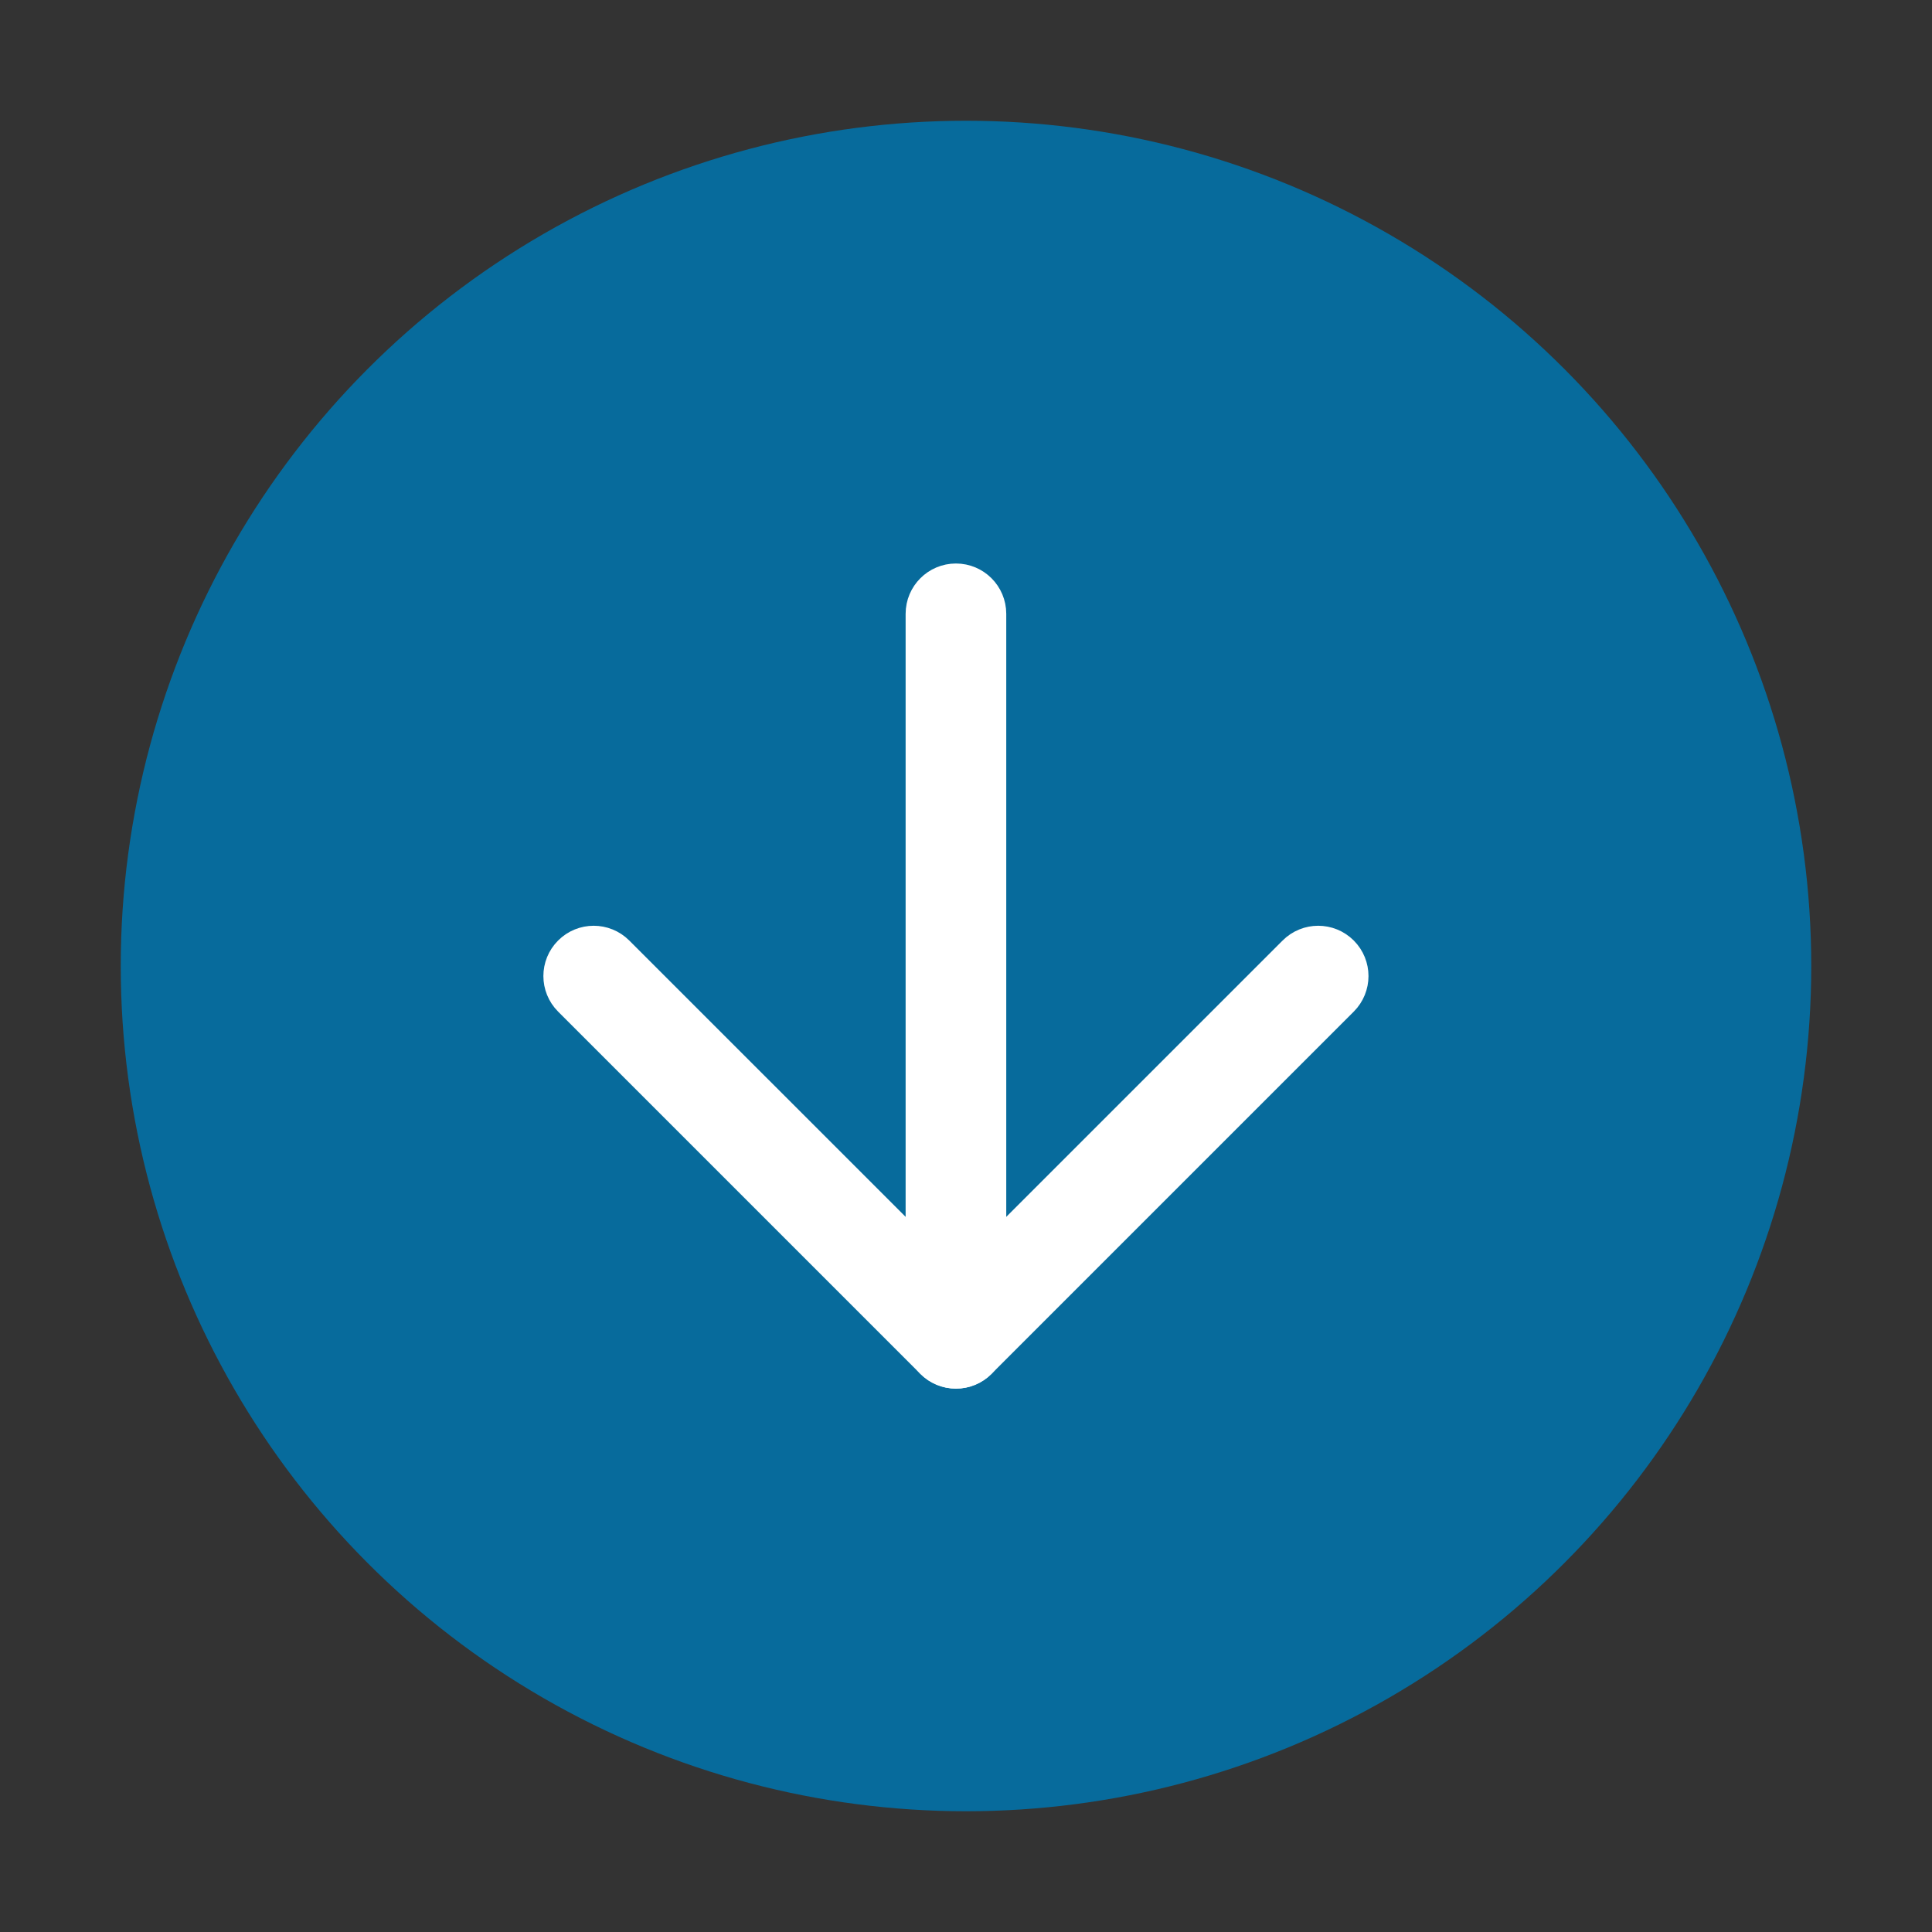
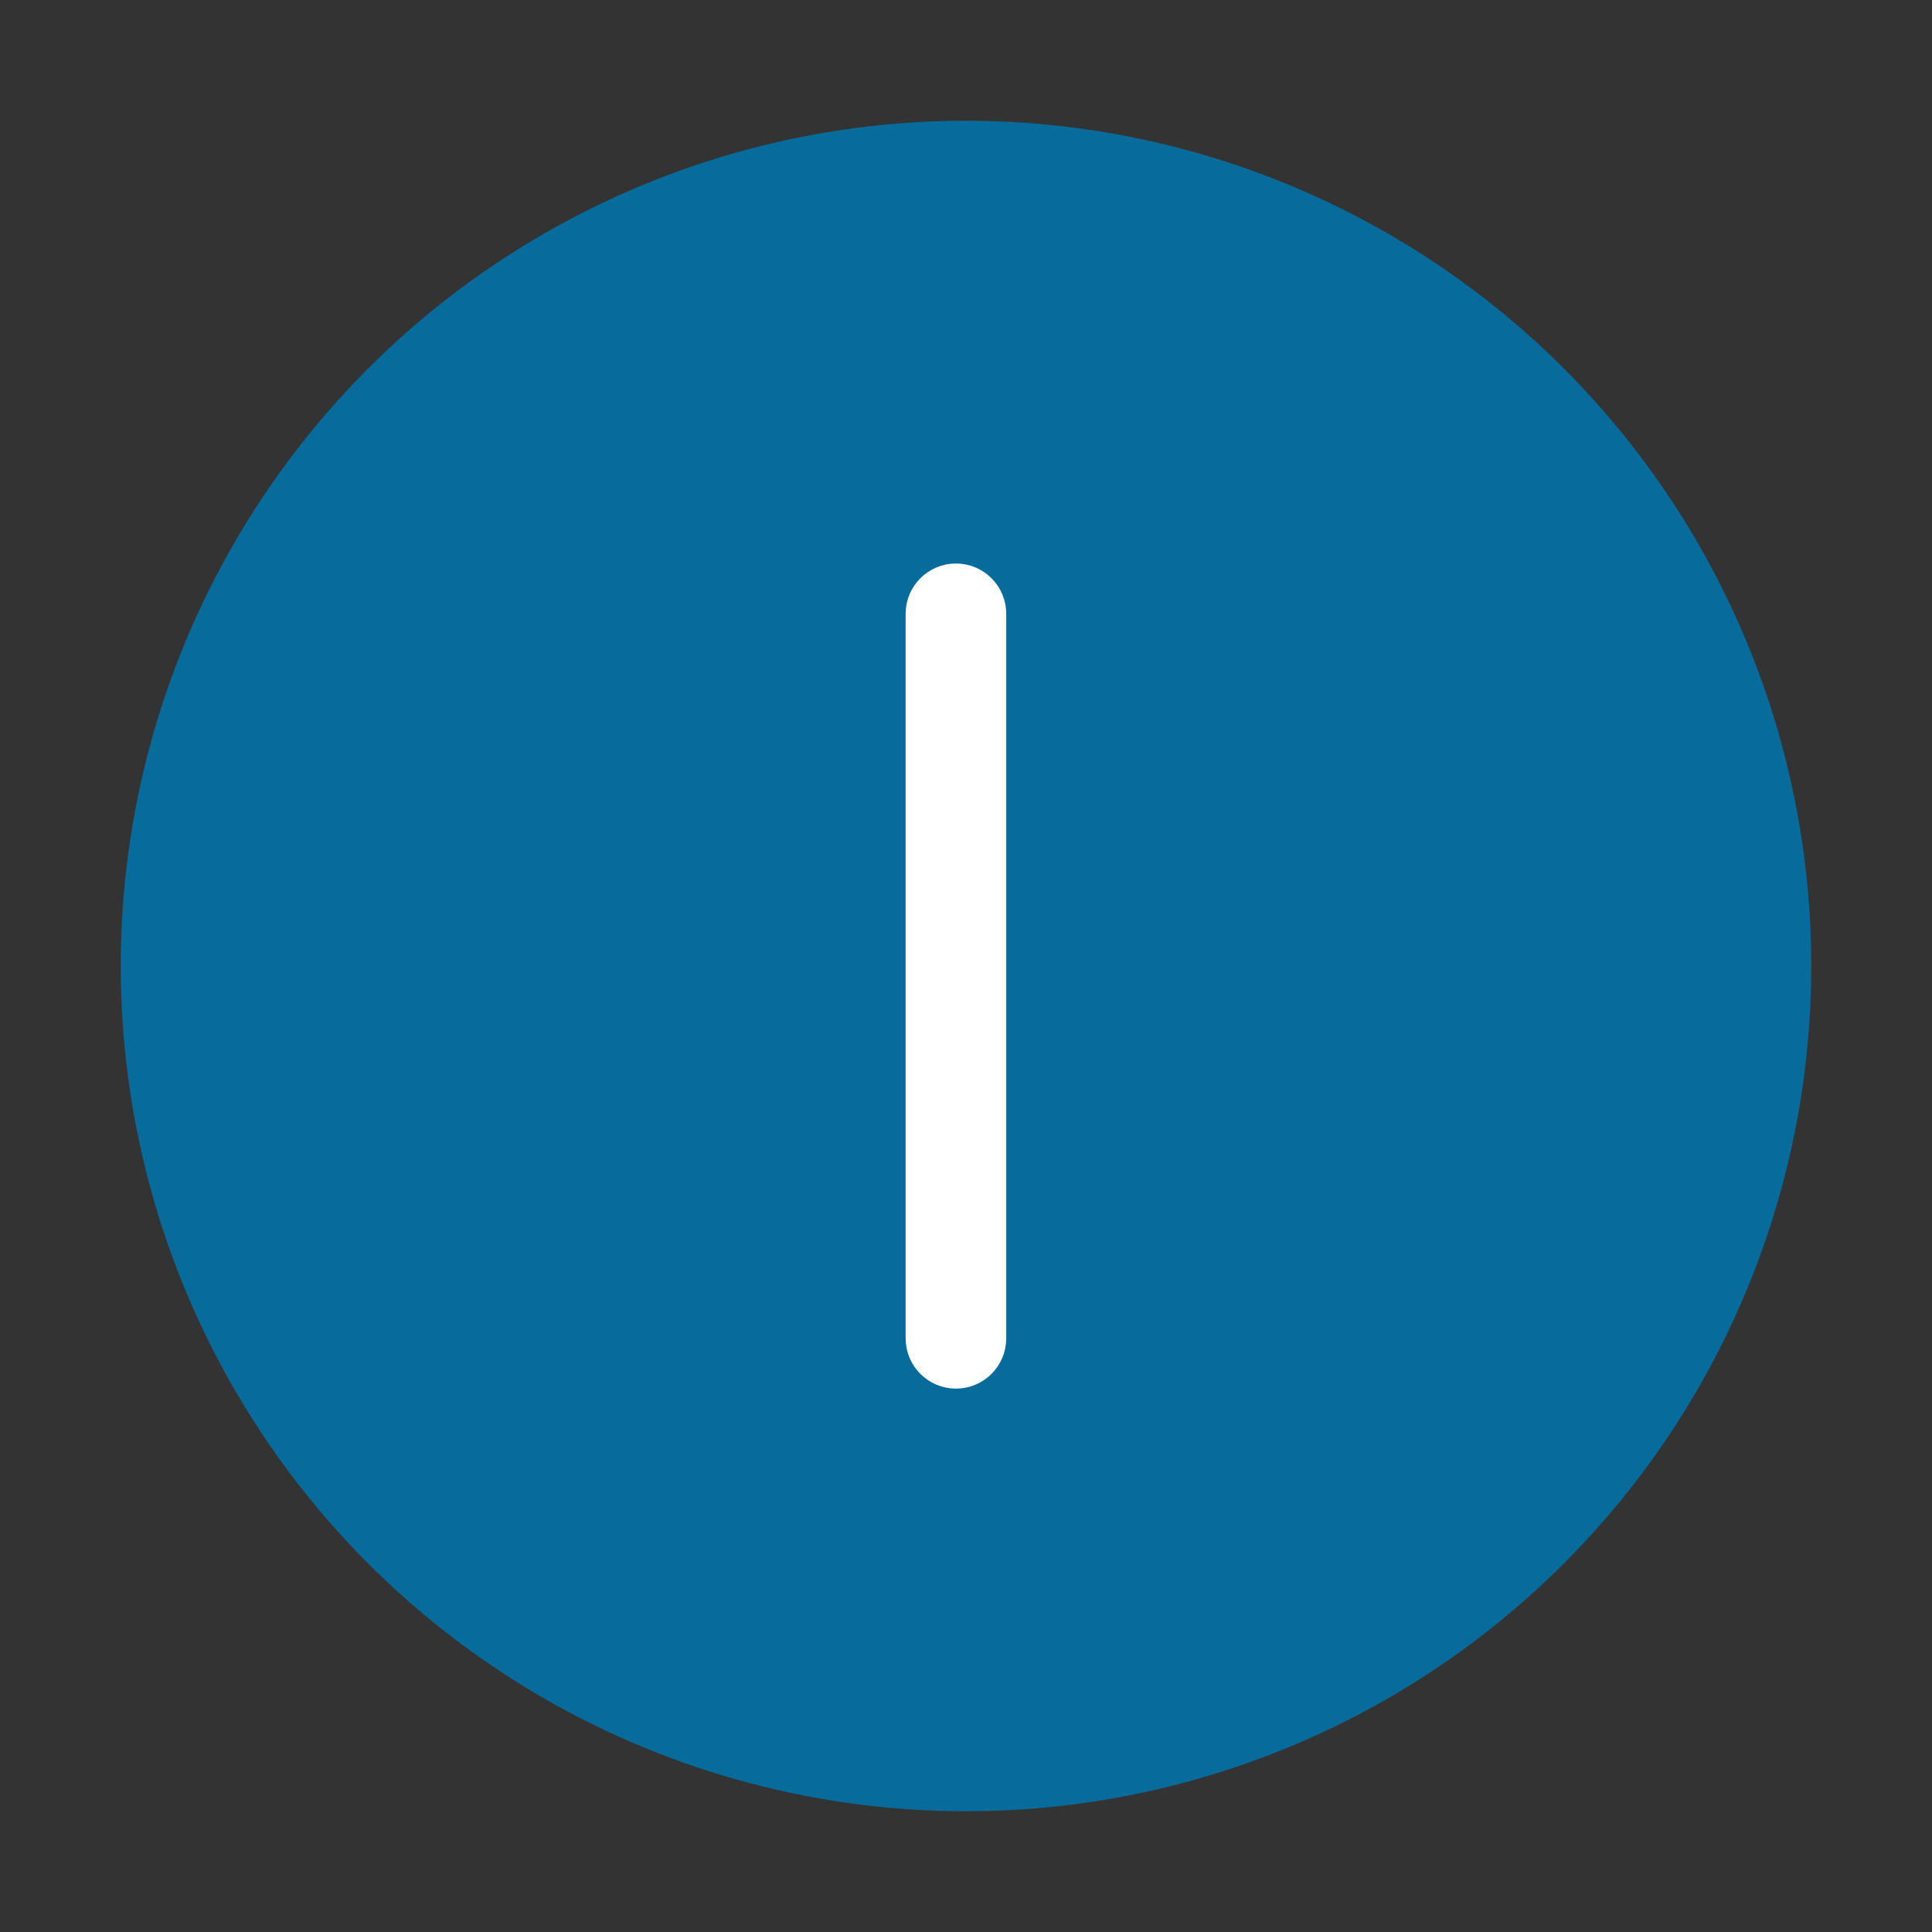
<svg xmlns="http://www.w3.org/2000/svg" width="48" height="48" viewBox="0 0 48 48" fill="none">
  <rect x="0" y="0" width="48" height="48" fill="#333333" stroke="none" />
  <circle cx="24" cy="24" r="21" fill="#076B9C" />
  <path fill-rule="evenodd" clip-rule="evenodd" d="M23.75 14.5C23.336 14.5 23 14.836 23 15.25L23 33.25C23 33.664 23.336 34 23.75 34C24.164 34 24.5 33.664 24.5 33.25L24.5 15.25C24.5 14.836 24.164 14.5 23.75 14.5Z" fill="white" stroke="white" stroke-linecap="round" stroke-linejoin="round" />
-   <path fill-rule="evenodd" clip-rule="evenodd" d="M14.22 23.72C13.927 24.013 13.927 24.487 14.22 24.78L23.22 33.78C23.513 34.073 23.987 34.073 24.28 33.78L33.28 24.78C33.573 24.487 33.573 24.013 33.28 23.72C32.987 23.427 32.513 23.427 32.22 23.72L23.75 32.189L15.28 23.72C14.987 23.427 14.513 23.427 14.22 23.72Z" fill="white" stroke="white" stroke-linecap="round" stroke-linejoin="round" />
</svg>